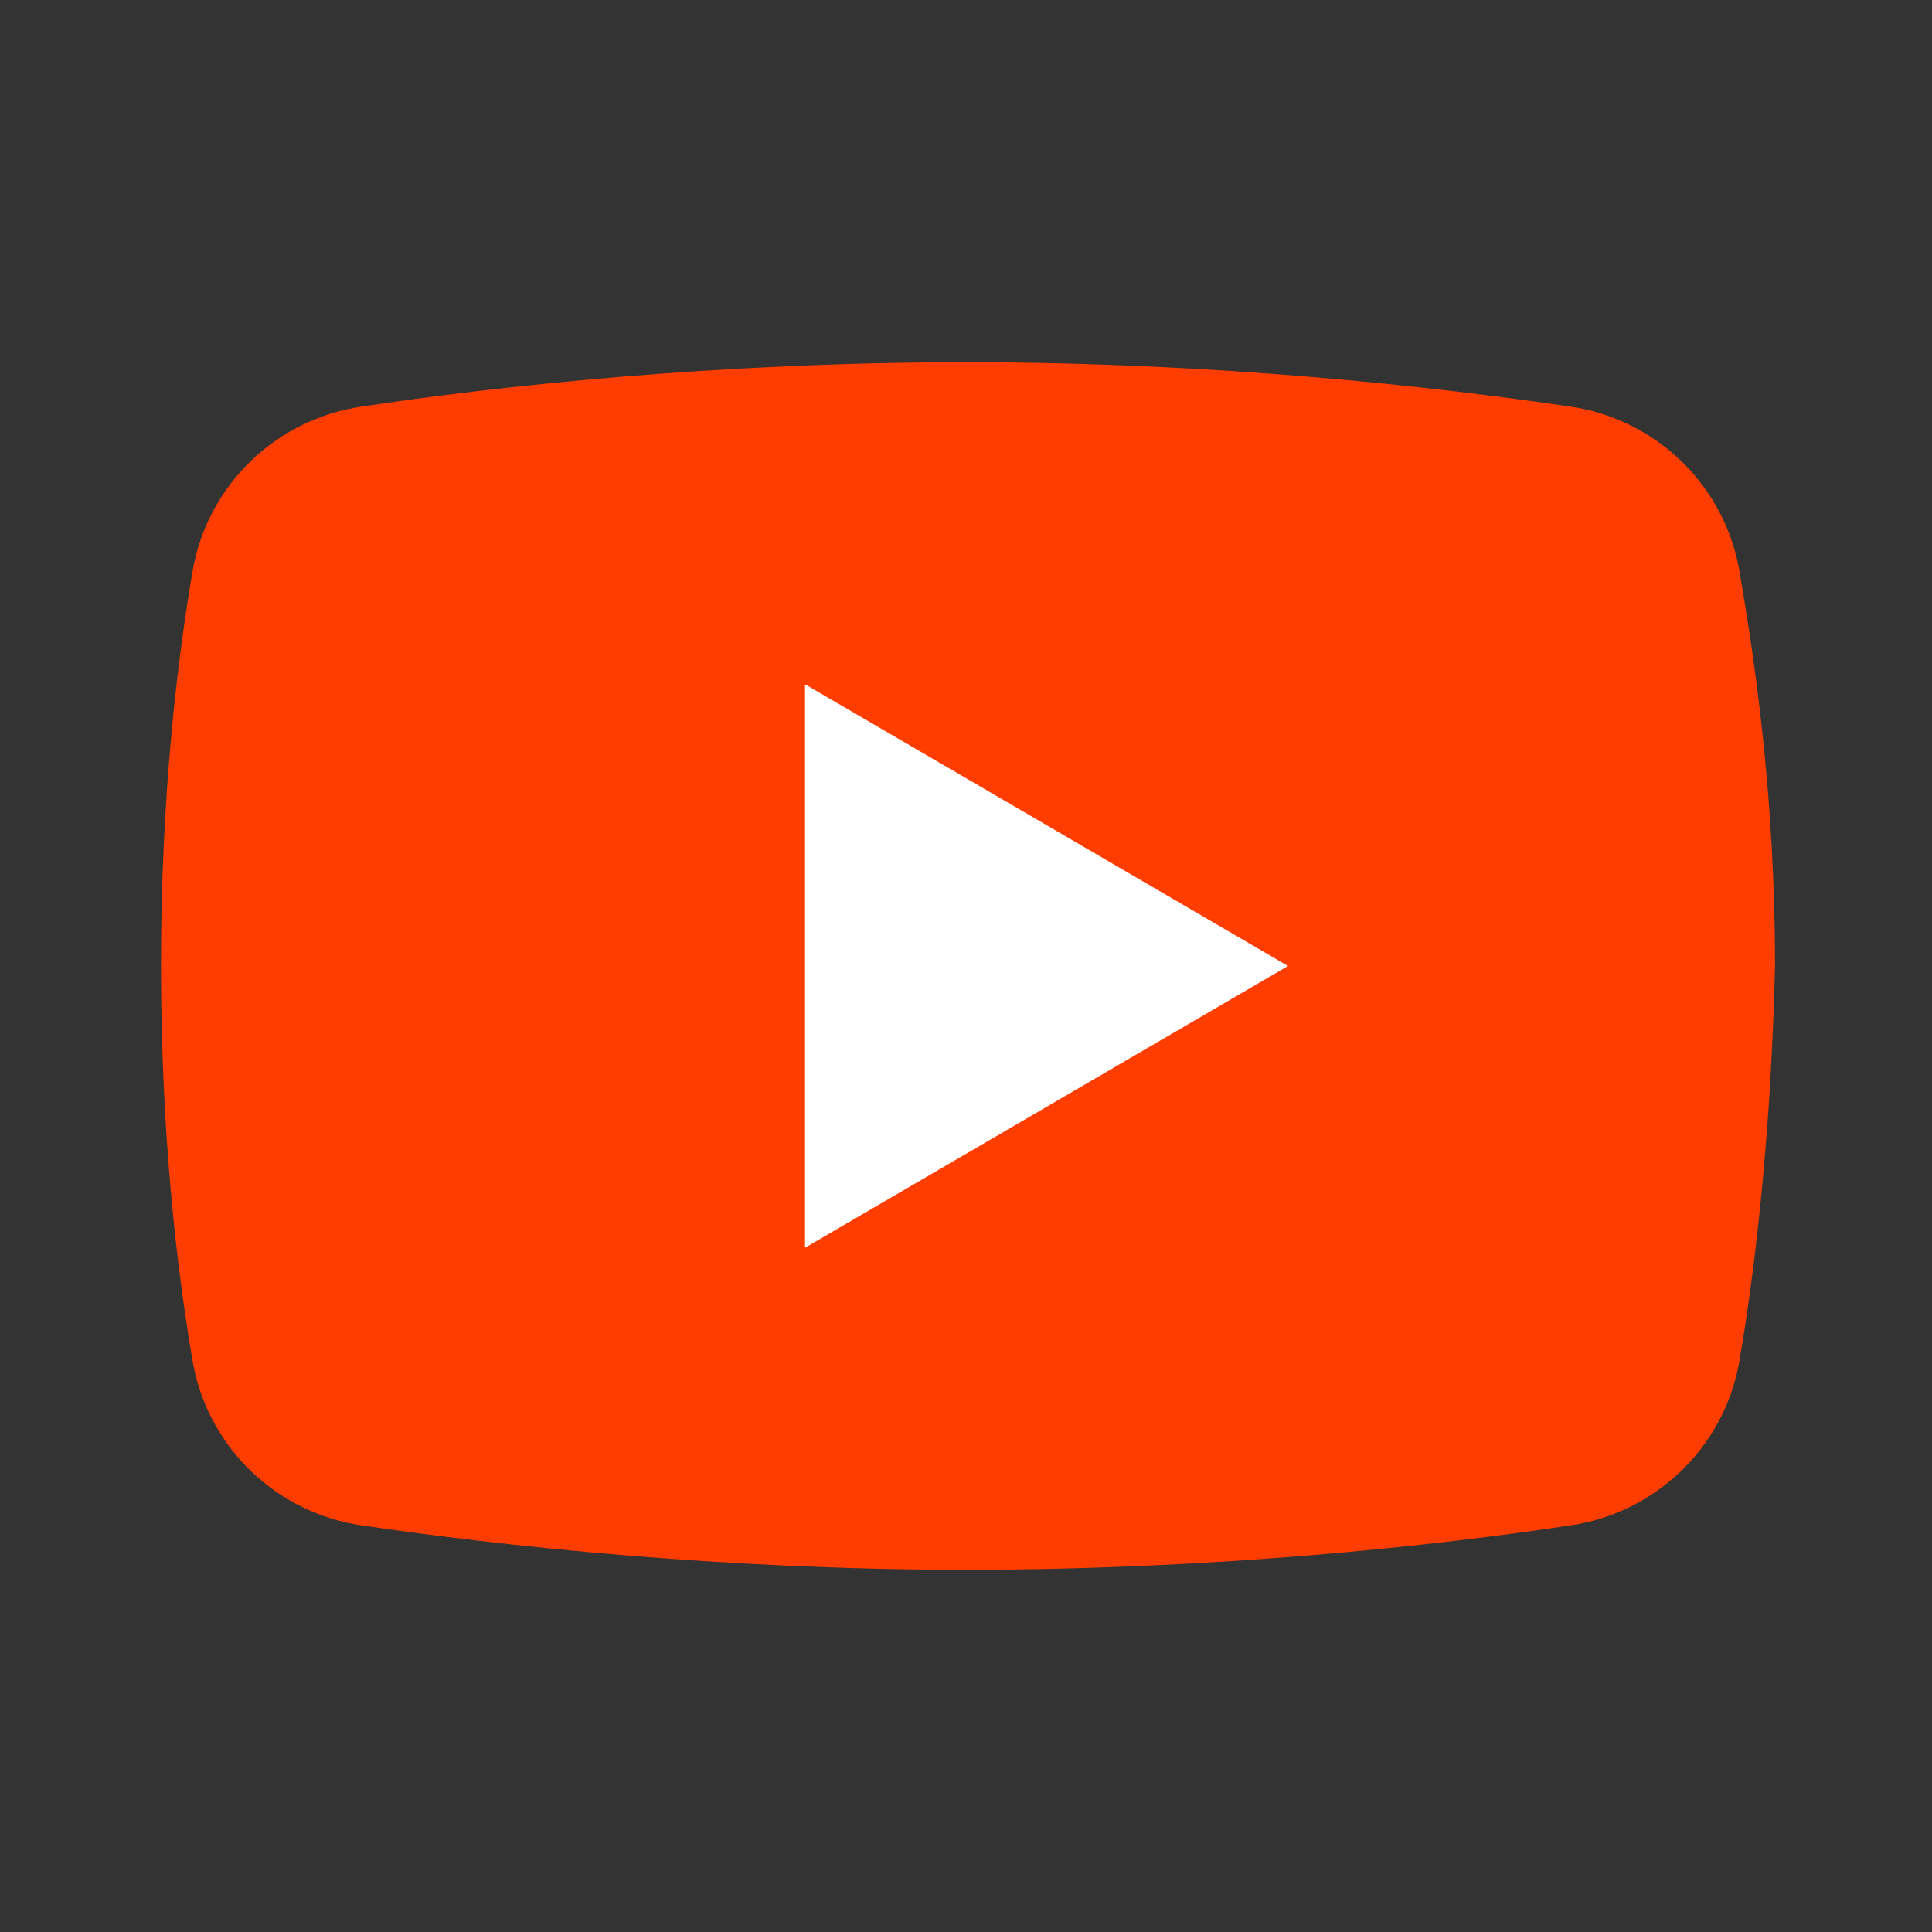
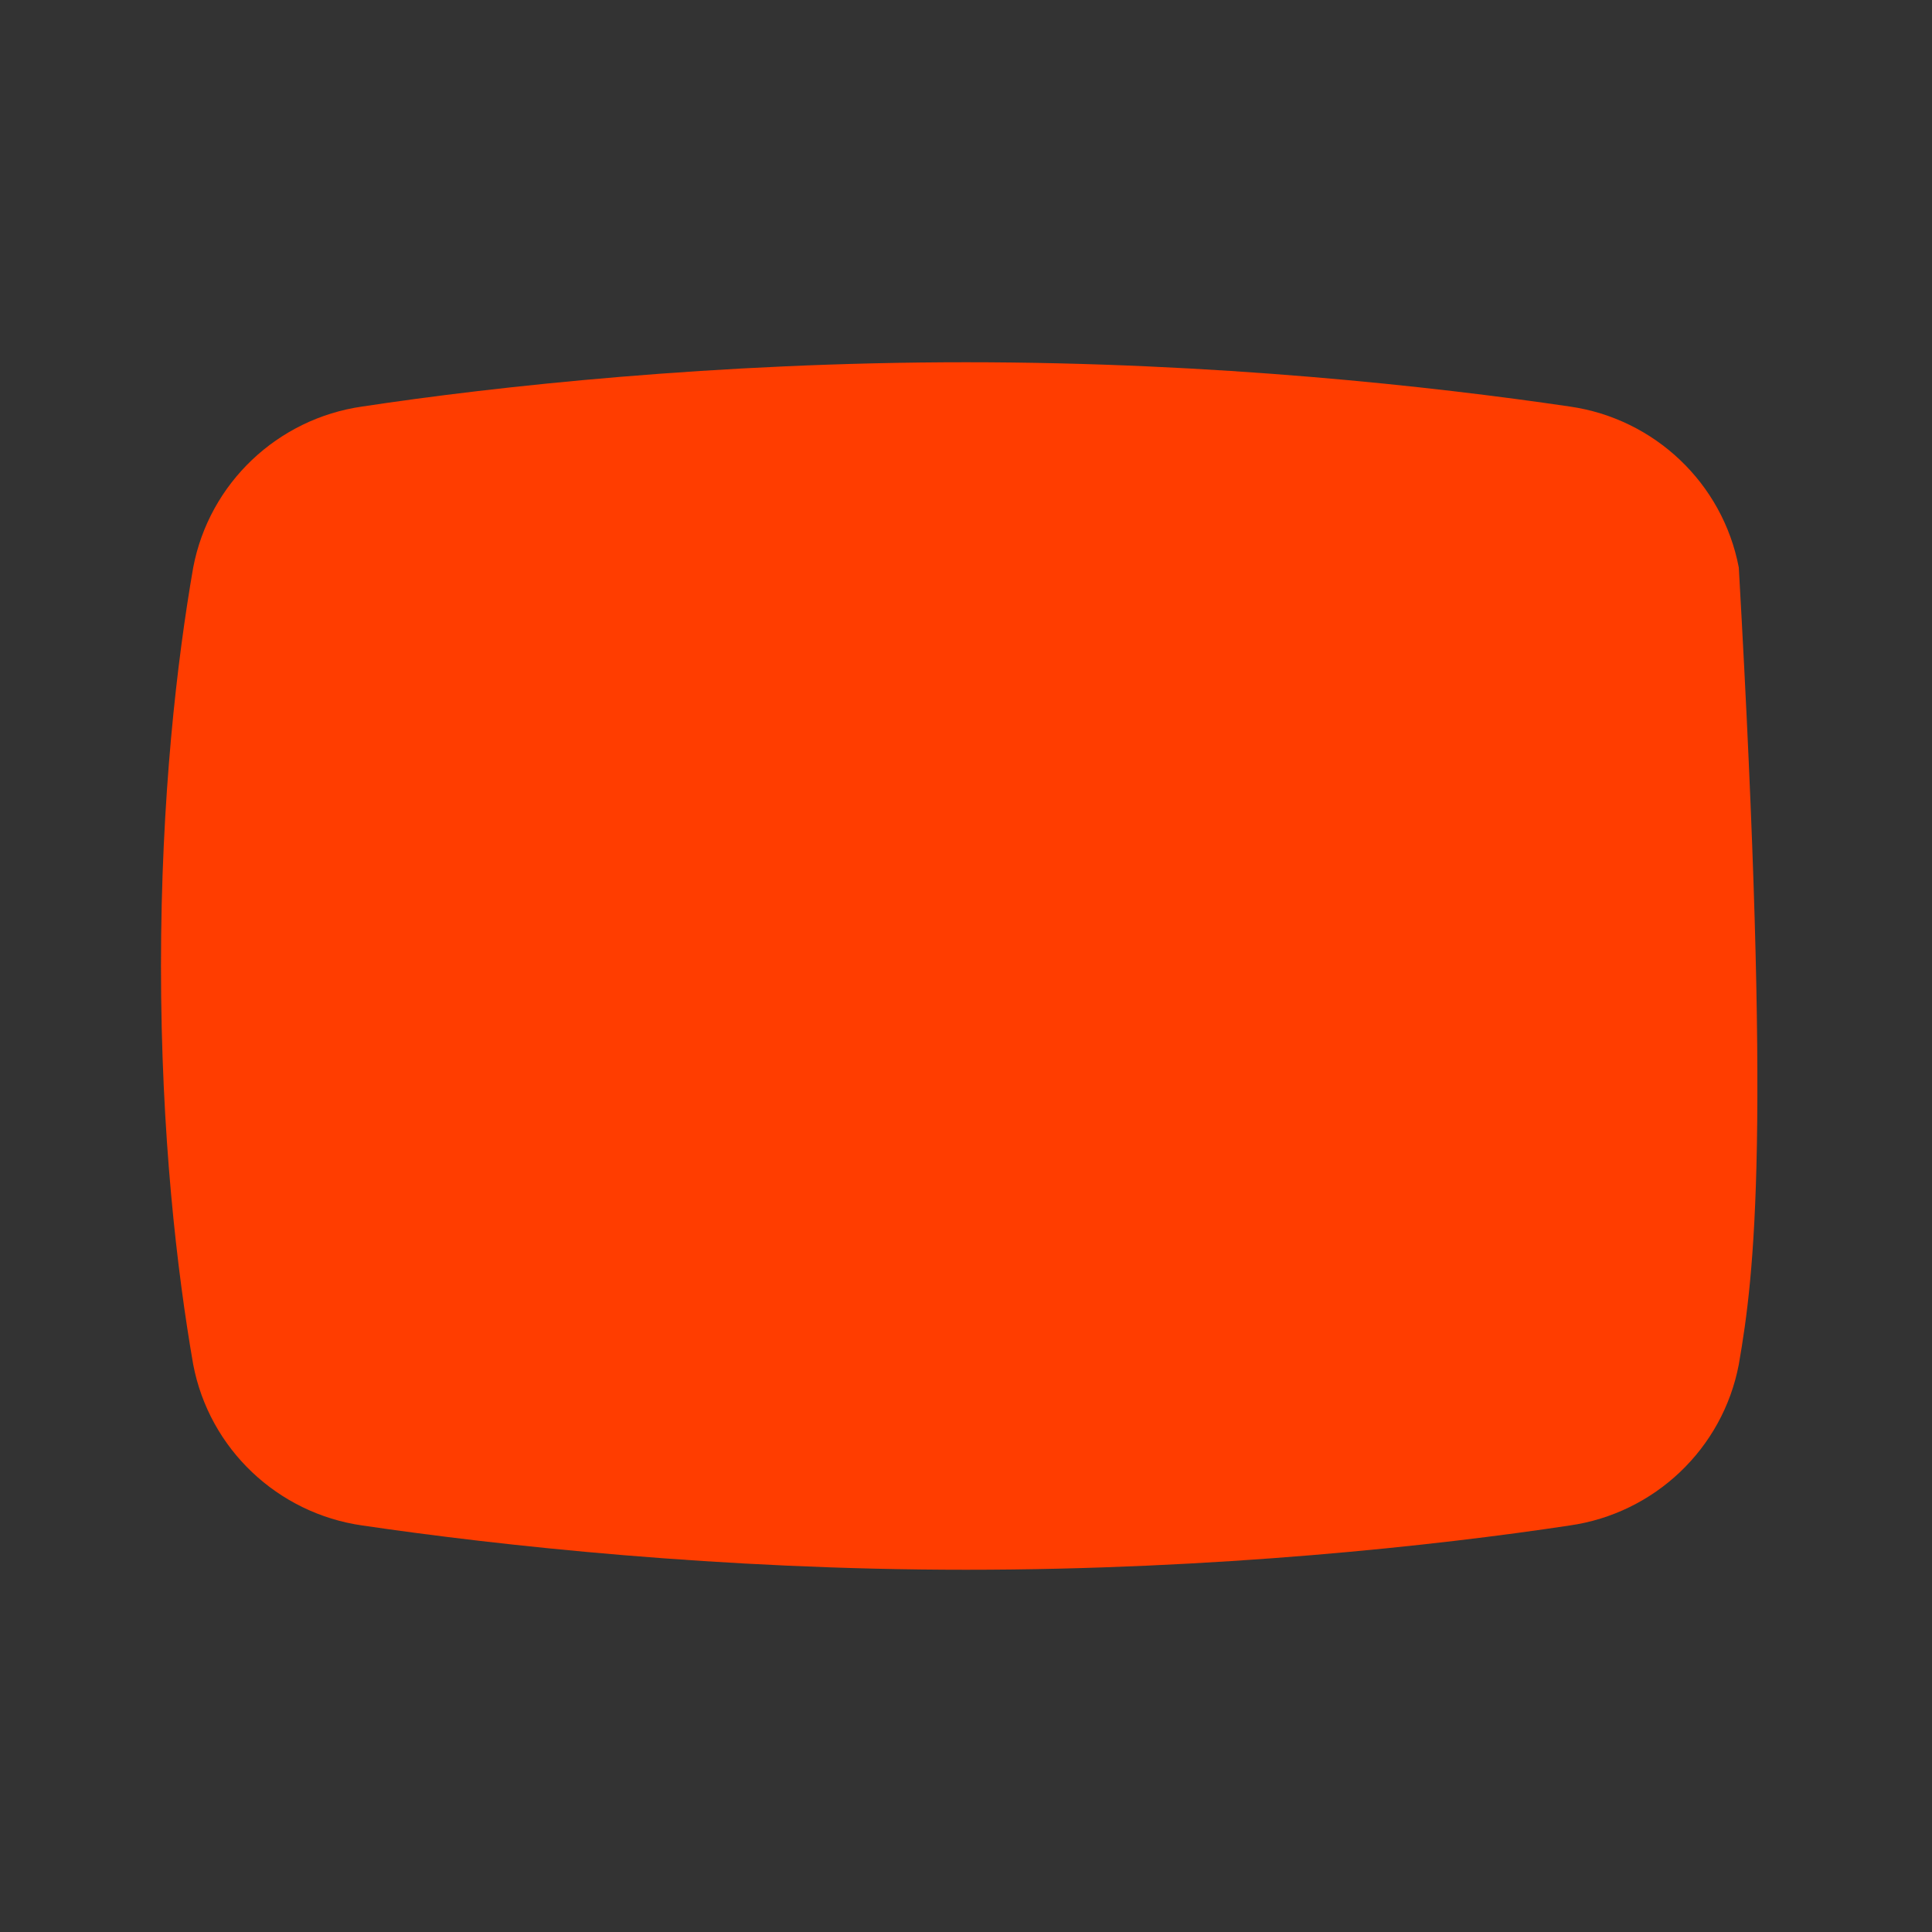
<svg xmlns="http://www.w3.org/2000/svg" width="100" height="100" viewBox="0 0 100 100" fill="none">
  <rect x="0" y="0" width="100" height="100" fill="#333333" stroke="none" />
-   <path d="M90 70.625C89.167 75 85.625 78.333 81.25 78.958C74.375 80 62.917 81.25 50 81.25C37.292 81.25 25.833 80 18.75 78.958C14.375 78.333 10.833 75 10 70.625C9.167 65.833 8.333 58.75 8.333 50C8.333 41.25 9.167 34.167 10 29.375C10.833 25 14.375 21.667 18.75 21.042C25.625 20 37.083 18.75 50 18.75C62.917 18.75 74.167 20 81.25 21.042C85.625 21.667 89.167 25 90 29.375C90.833 34.167 91.875 41.25 91.875 50C91.667 58.75 90.833 65.833 90 70.625Z" fill="#FF3D00" />
-   <path d="M41.667 64.583V35.417L66.667 50L41.667 64.583Z" fill="white" />
+   <path d="M90 70.625C89.167 75 85.625 78.333 81.25 78.958C74.375 80 62.917 81.25 50 81.25C37.292 81.25 25.833 80 18.75 78.958C14.375 78.333 10.833 75 10 70.625C9.167 65.833 8.333 58.75 8.333 50C8.333 41.25 9.167 34.167 10 29.375C10.833 25 14.375 21.667 18.75 21.042C25.625 20 37.083 18.75 50 18.75C62.917 18.75 74.167 20 81.25 21.042C85.625 21.667 89.167 25 90 29.375C91.667 58.75 90.833 65.833 90 70.625Z" fill="#FF3D00" />
</svg>